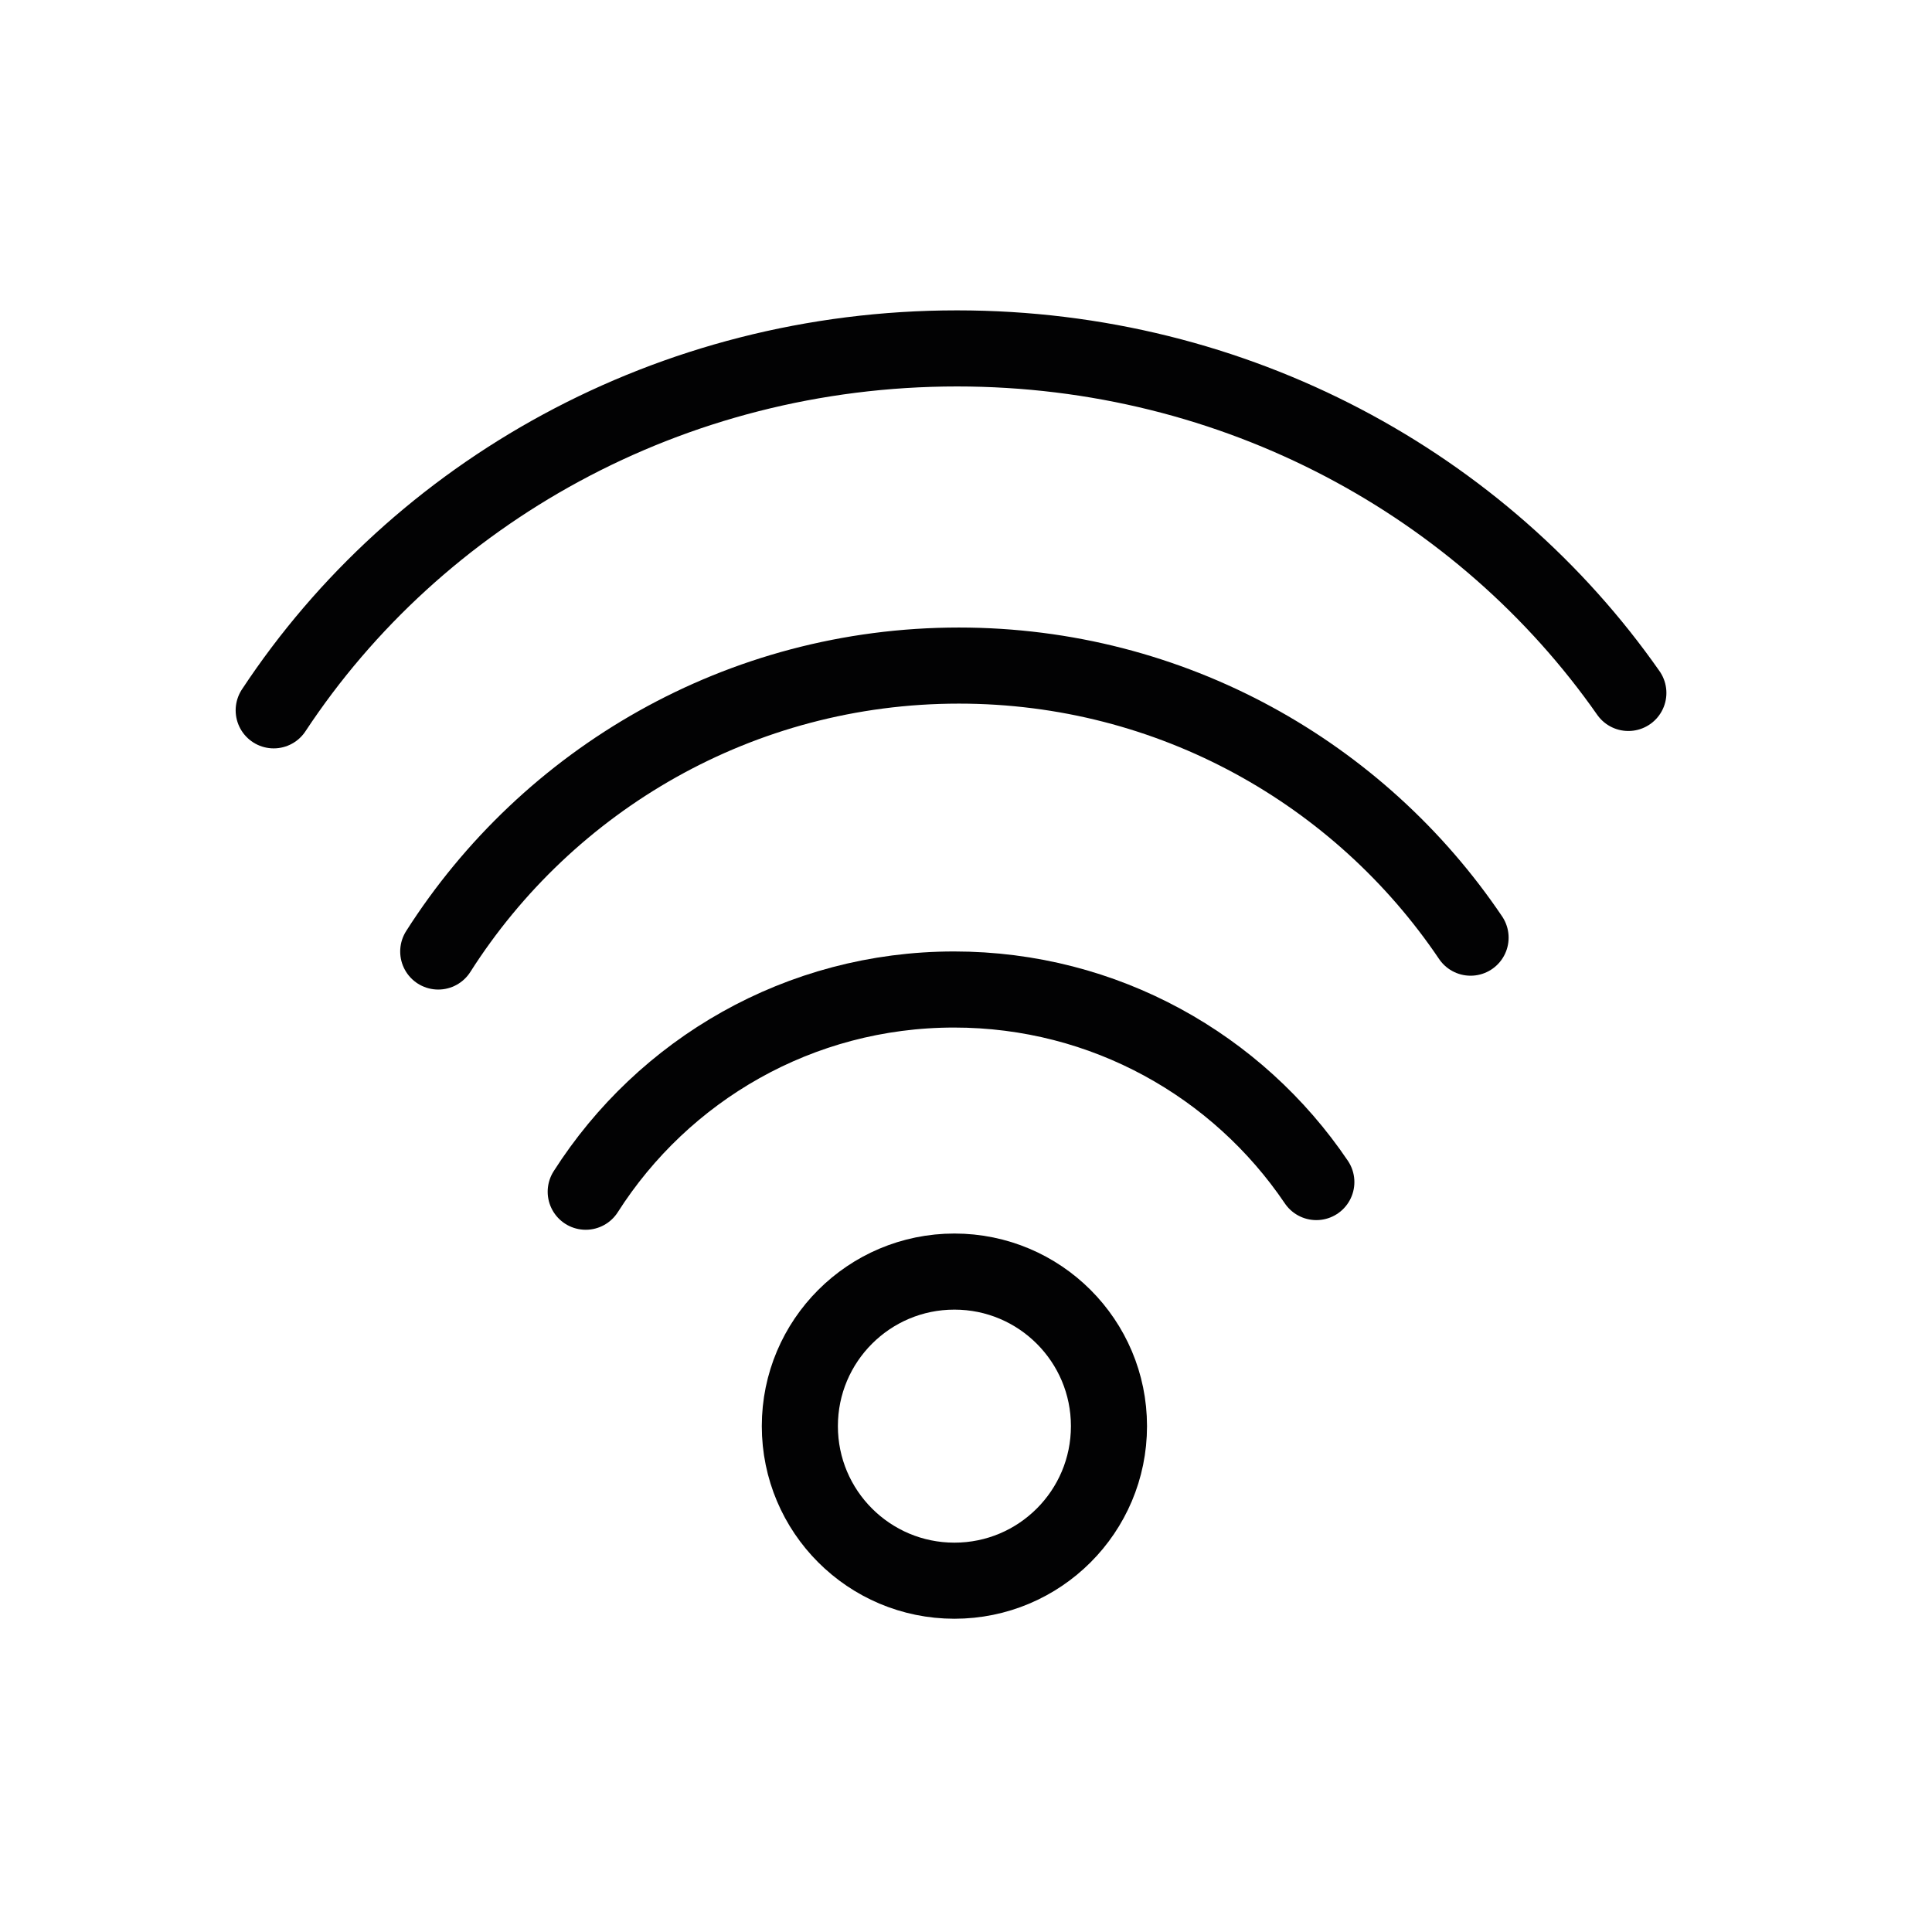
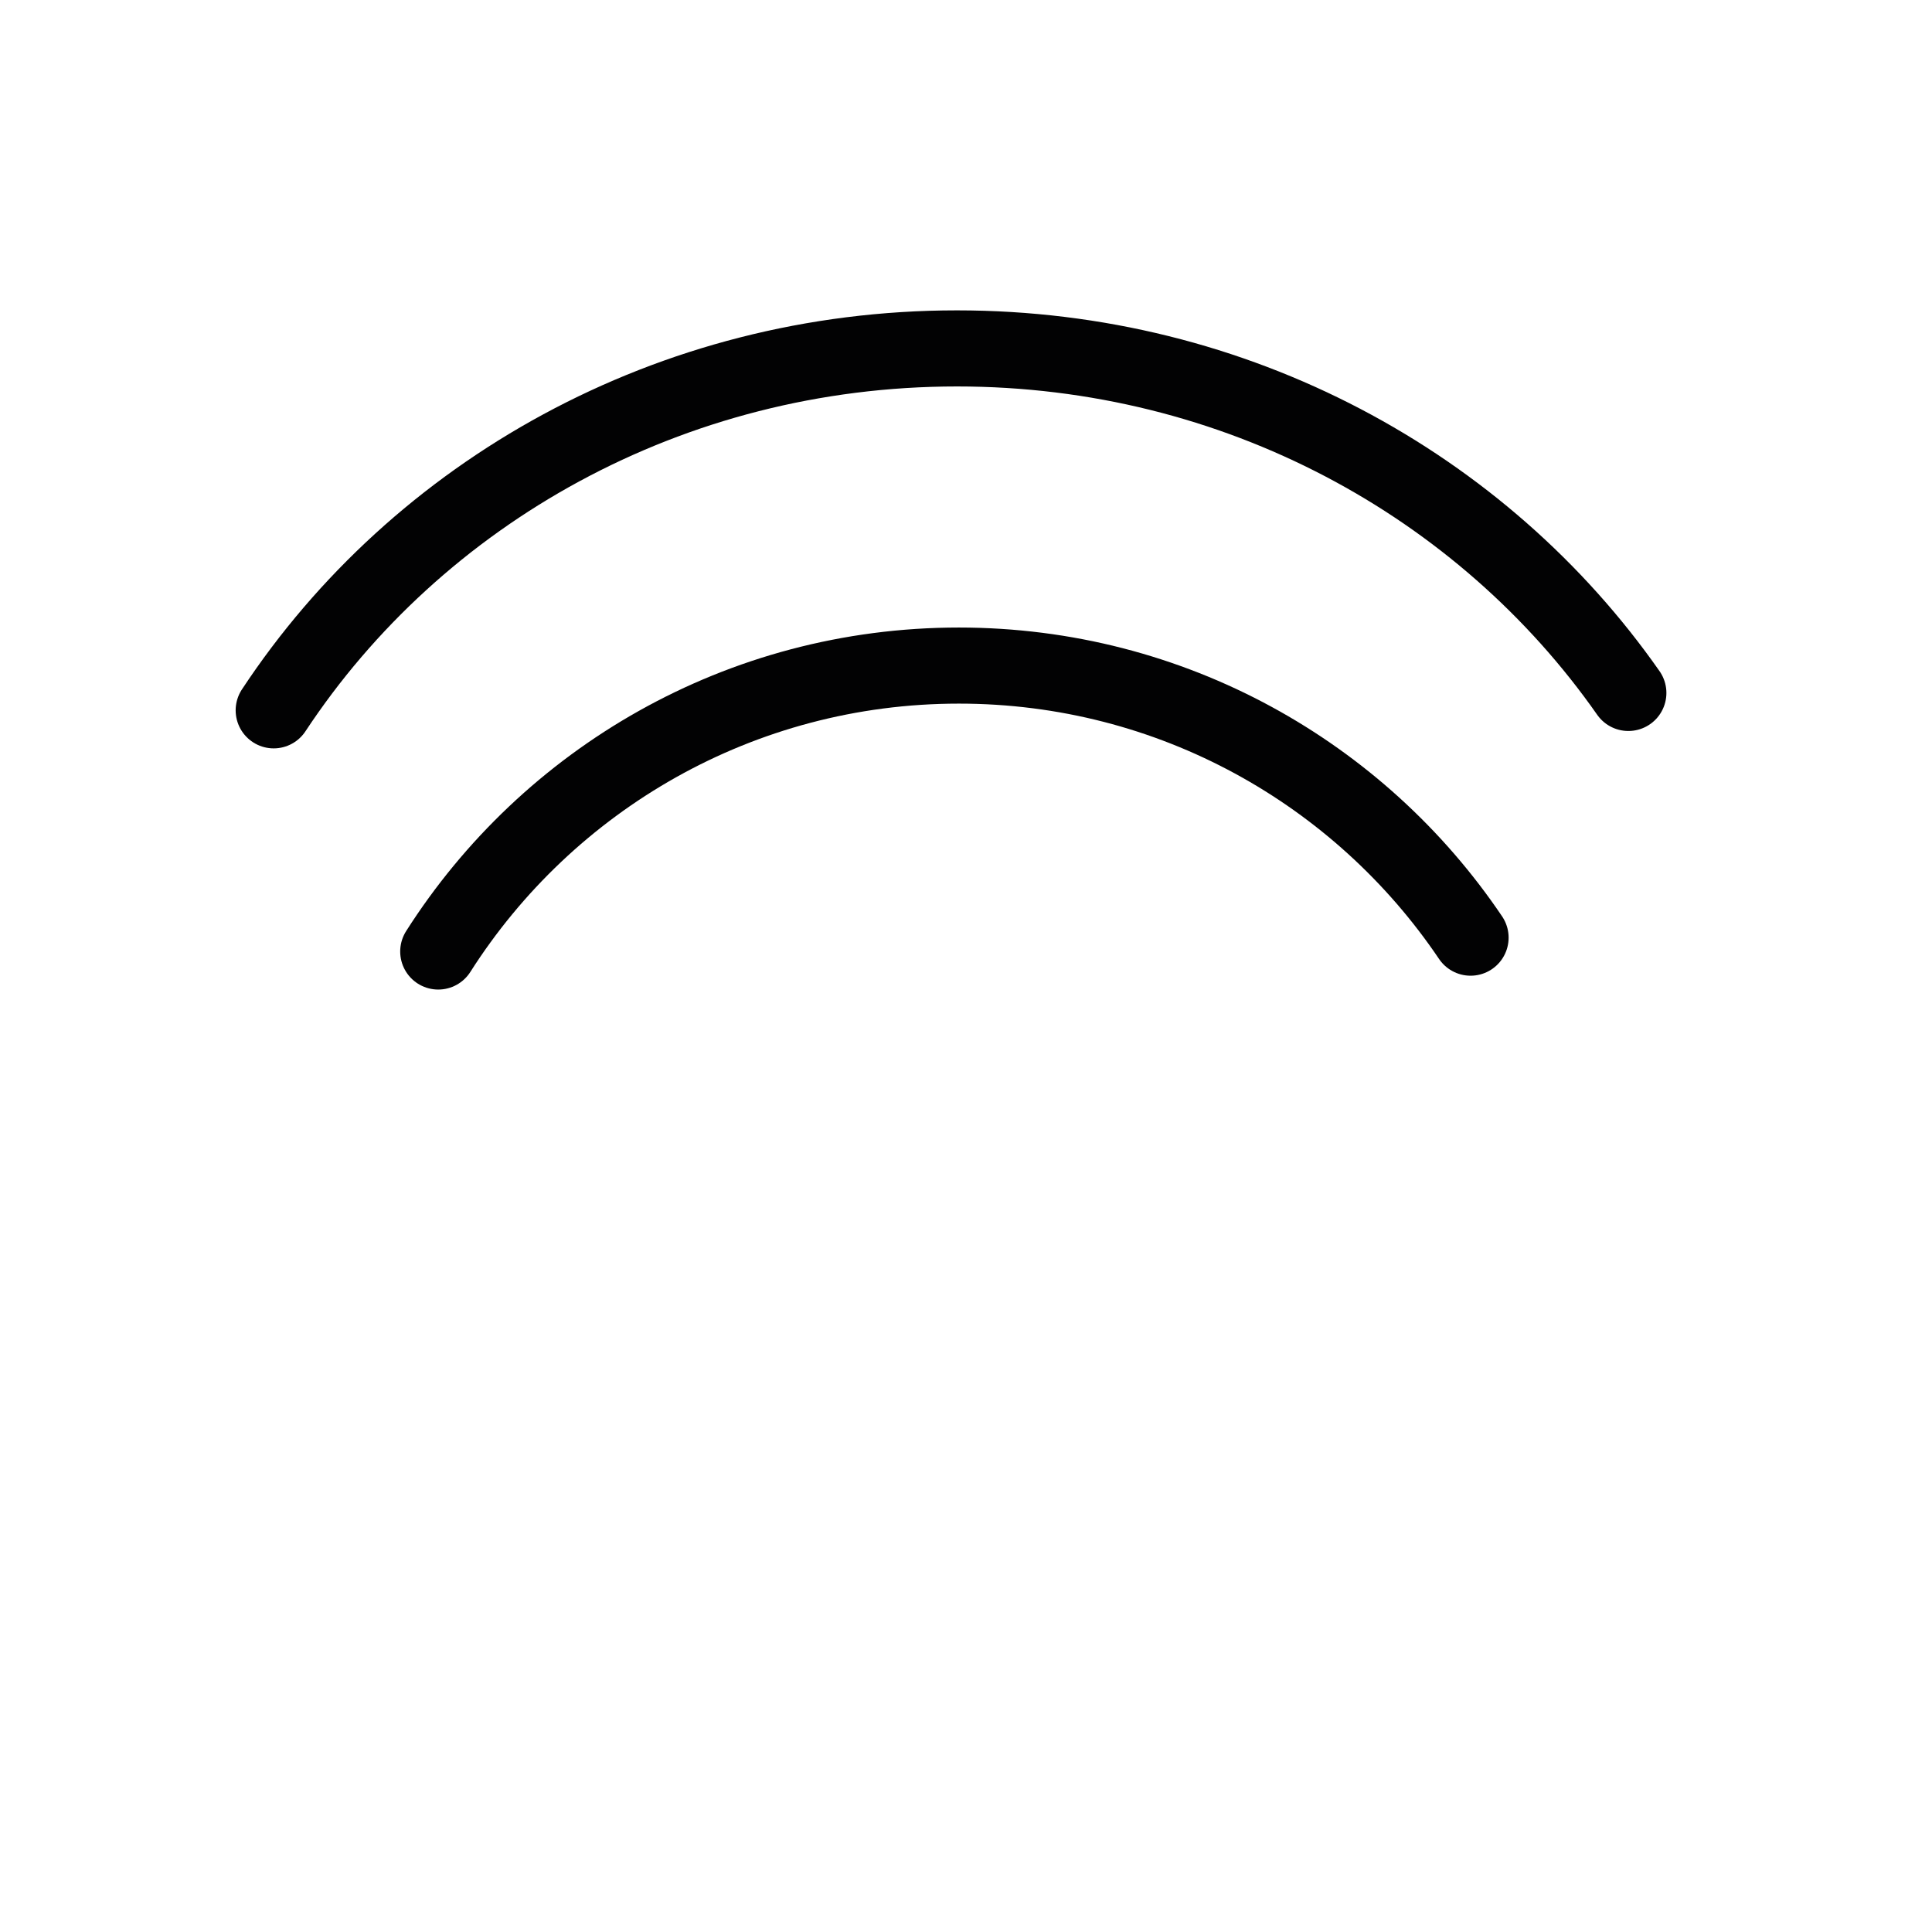
<svg xmlns="http://www.w3.org/2000/svg" version="1.1" id="Layer_1" x="0px" y="0px" viewBox="0 0 60 60" style="enable-background:new 0 0 60 60;" xml:space="preserve">
  <style type="text/css">
	.st0{fill:none;stroke:#020203;stroke-width:2.363;stroke-linecap:round;stroke-linejoin:round;stroke-miterlimit:10;}
</style>
-   <circle class="st0" cx="29.64" cy="44.29" r="4.8" />
-   <path class="st0" d="M18.19,37.01c2.41-3.78,6.63-6.28,11.44-6.28c4.68,0,8.81,2.37,11.25,5.98" />
  <path class="st0" d="M13.61,29.55c3.4-5.34,9.37-8.88,16.17-8.88c6.61,0,12.45,3.35,15.89,8.45" />
  <path class="st0" d="M8.5,22.06c4.46-6.76,12.3-11.24,21.22-11.24c8.68,0,16.33,4.24,20.85,10.7" />
</svg>